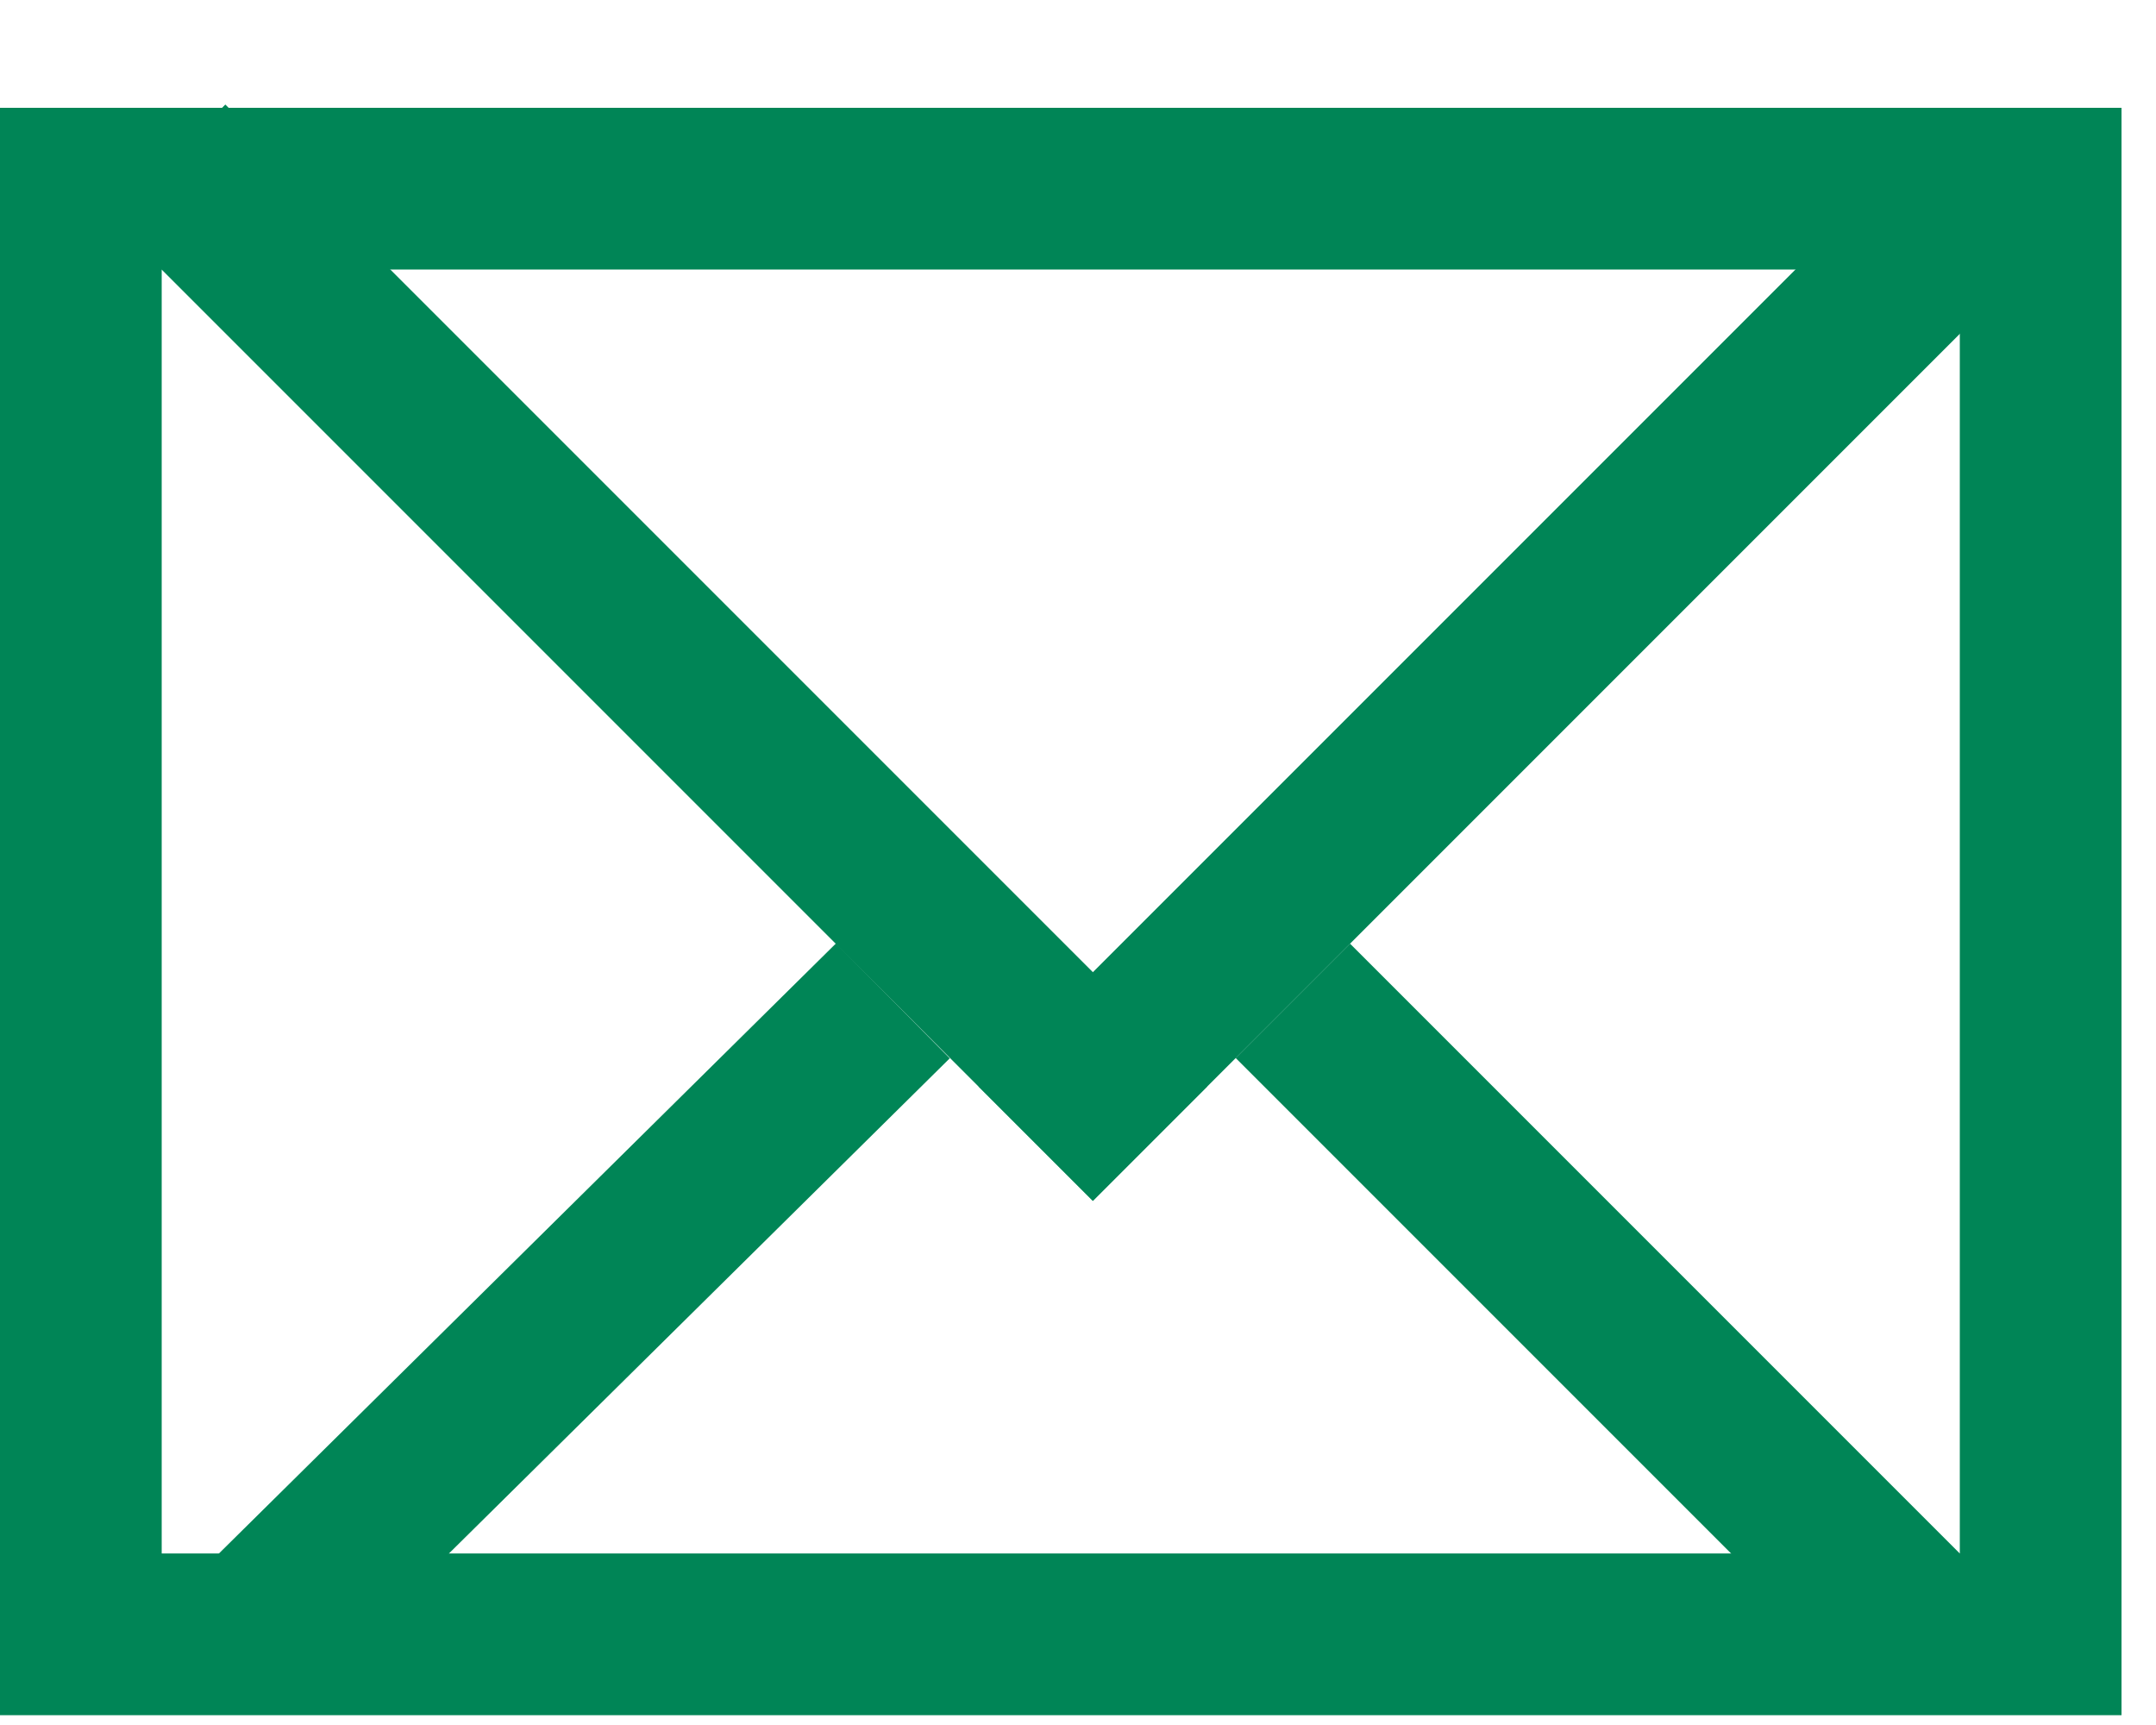
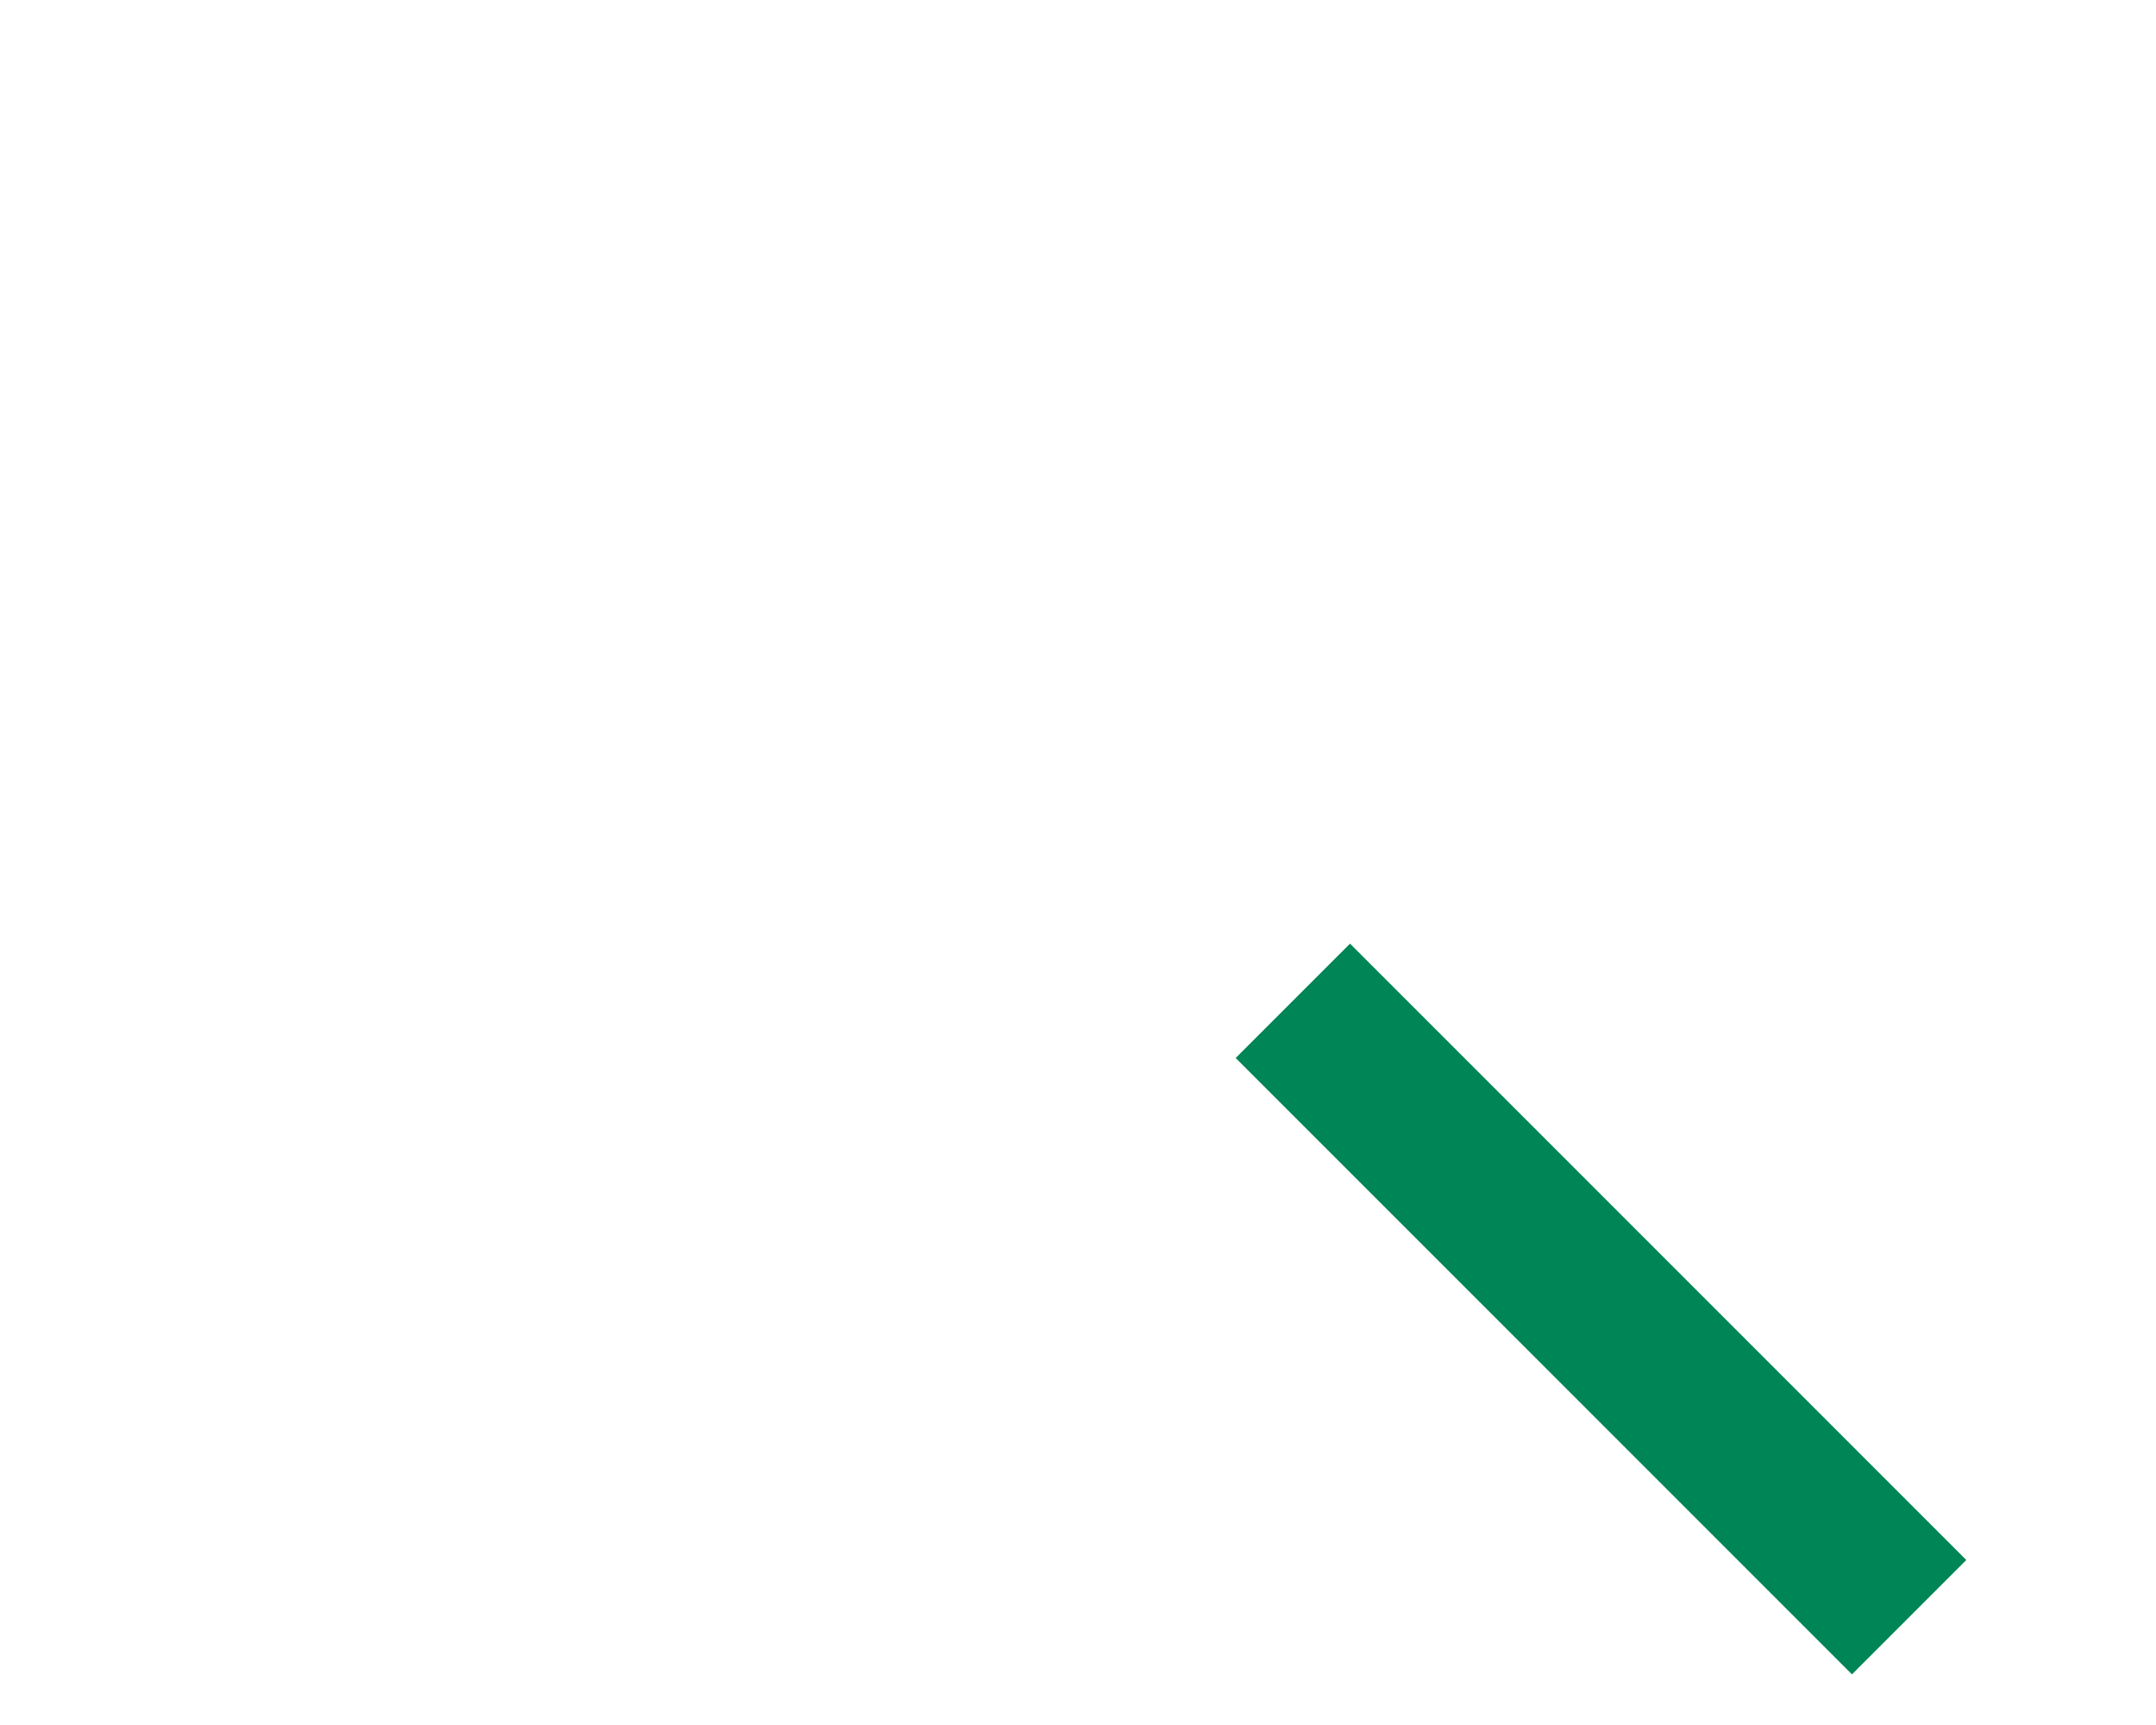
<svg xmlns="http://www.w3.org/2000/svg" width="20" height="16" viewBox="0 0 20 16" fill="none">
-   <rect x="0.75" y="1.75" width="18.18" height="13.409" stroke="#008556" stroke-width="1.5" />
-   <path d="M1.56 1.5L10.668 10.608" stroke="#008556" stroke-width="1.5" />
-   <path d="M18.216 2L9.608 10.608" stroke="#008556" stroke-width="1.5" />
  <path d="M17.71 15L11.993 9.283" stroke="#008556" stroke-width="1.5" />
-   <path d="M2.5 15L8.283 9.283" stroke="#008556" stroke-width="1.5" />
</svg>